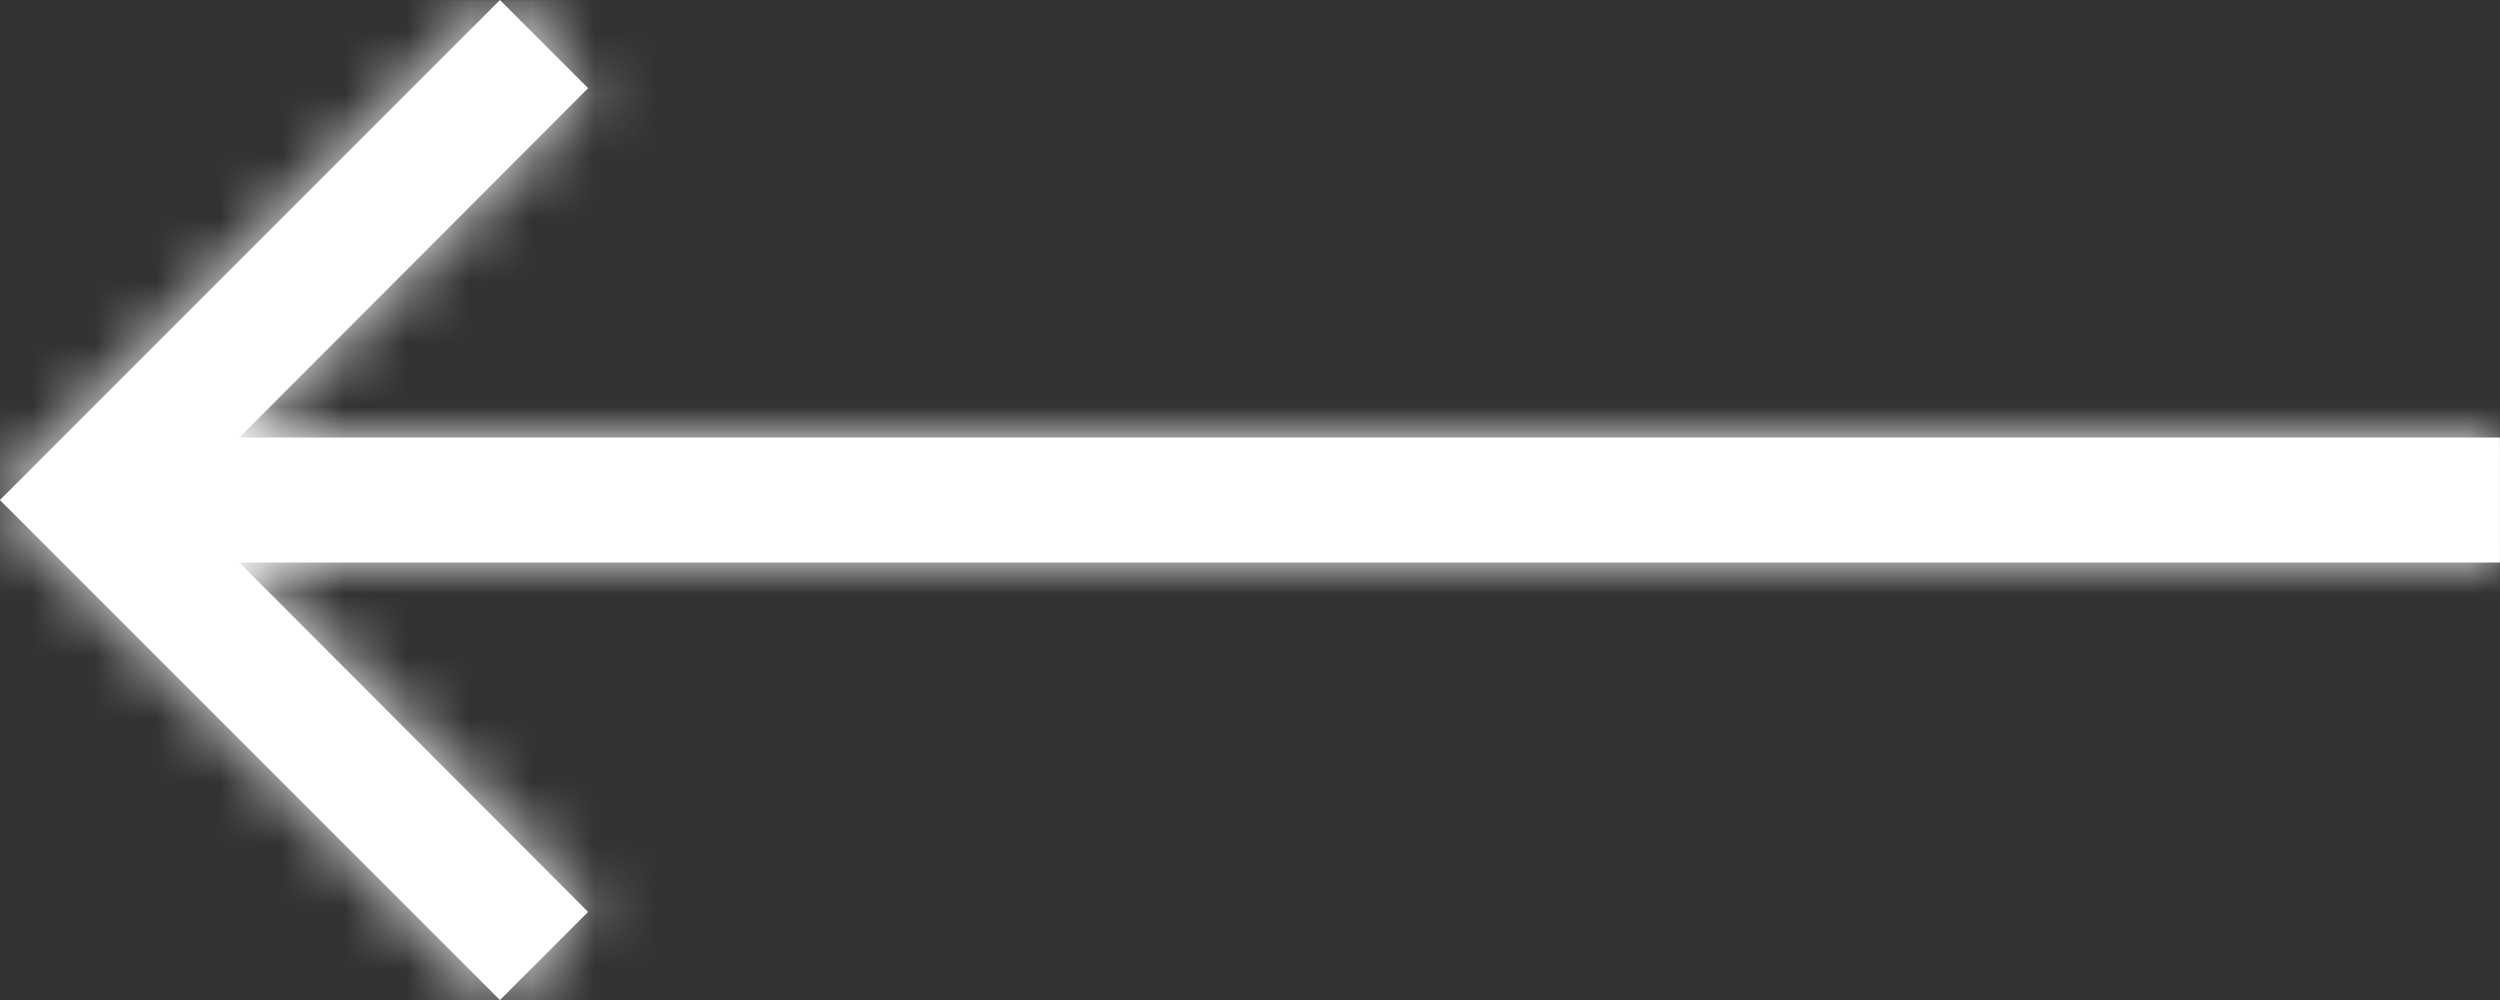
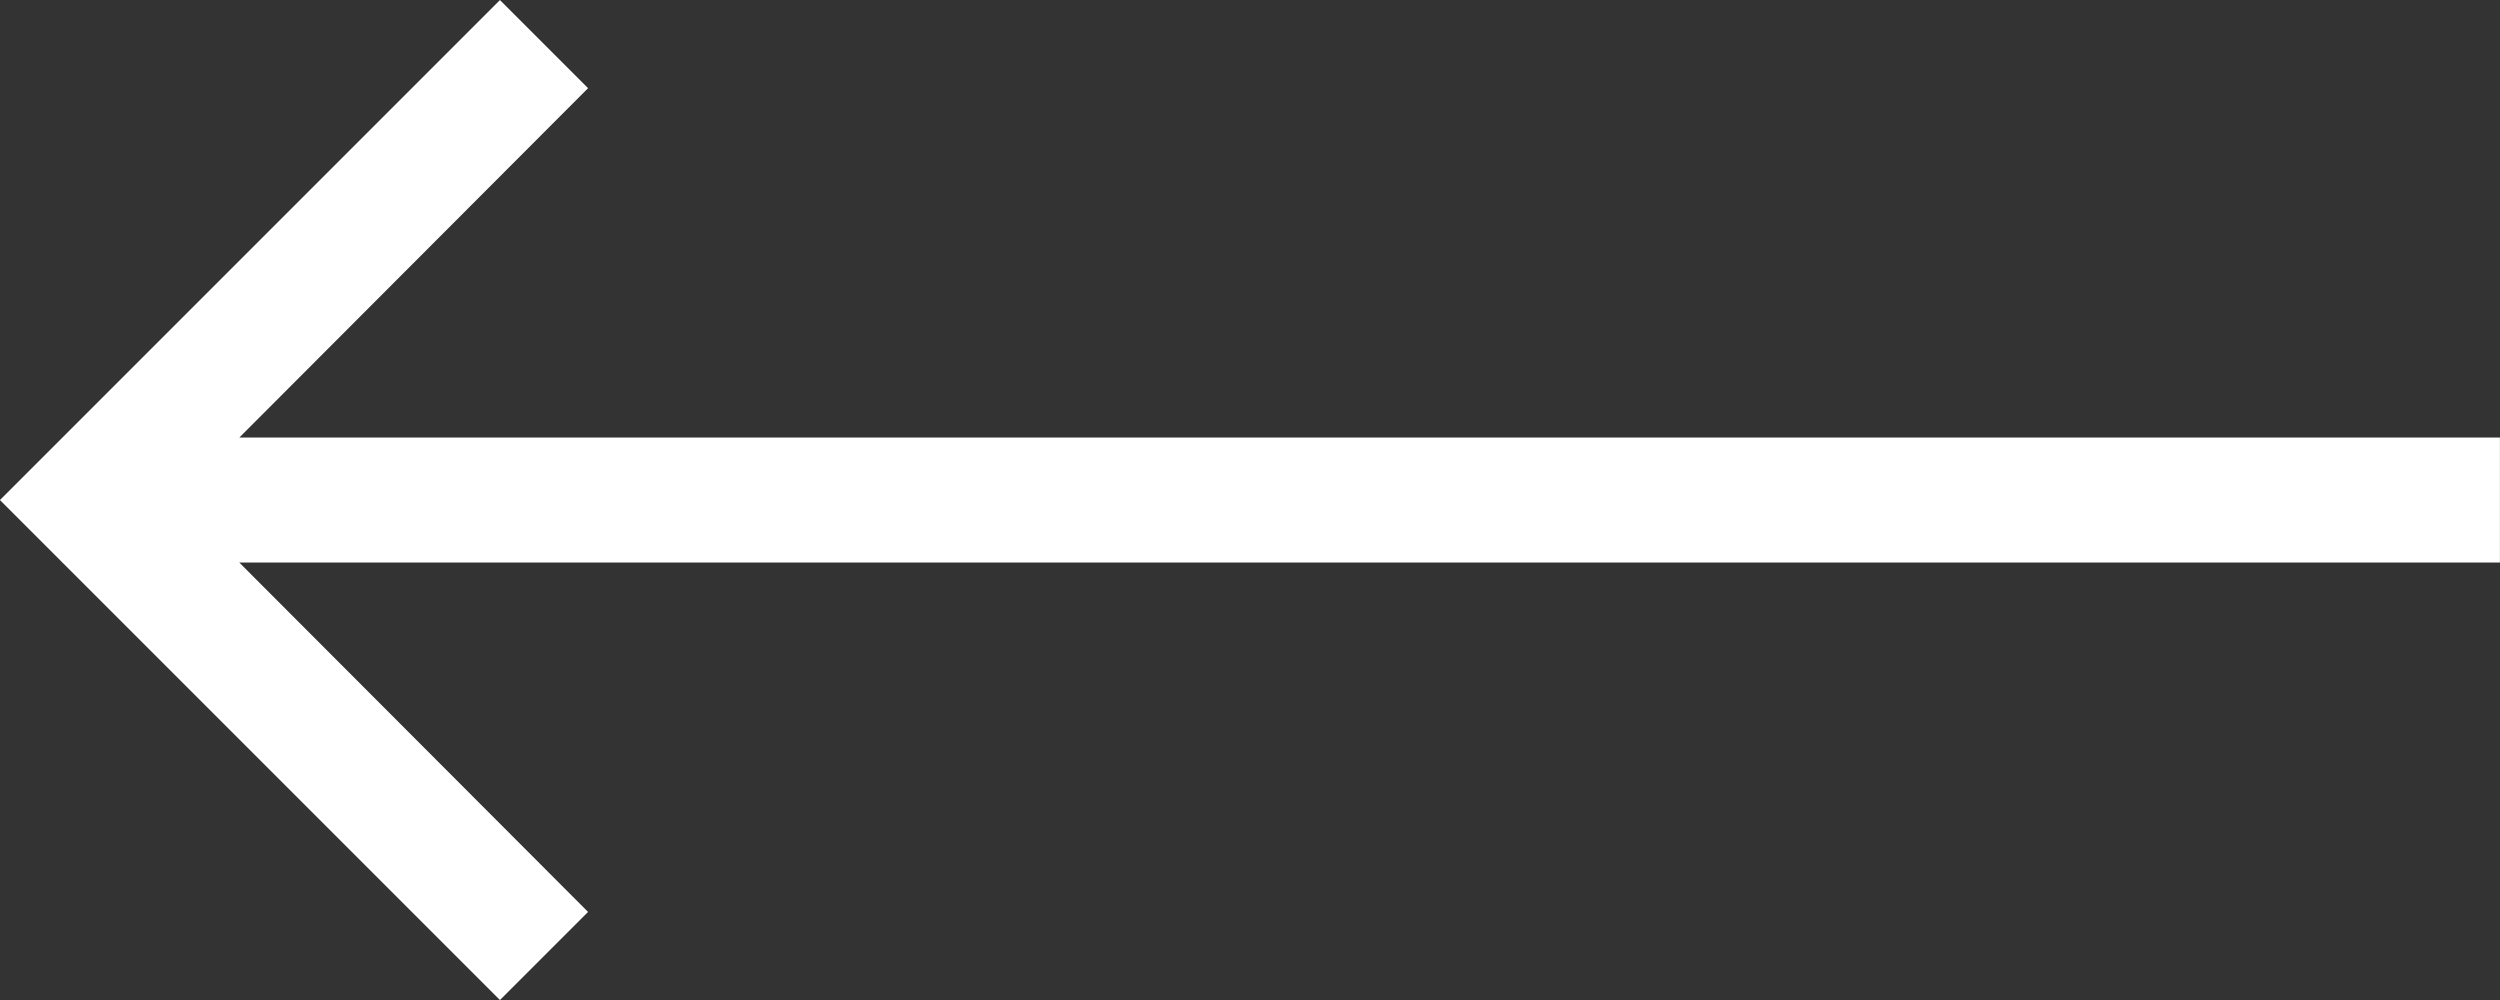
<svg xmlns="http://www.w3.org/2000/svg" width="40" height="16" viewBox="0 0 40 16" fill="none">
  <rect x="0" y="0" width="40" height="16" fill="#333333" stroke="none" />
  <g clip-path="url(#clip0_149_2)">
    <path d="M7.999 16.001L9.409 14.591L3.829 9.001L39.999 9.001V7.001L3.829 7.001L9.409 1.411L7.999 0.001L-0.001 8.001L7.999 16.001Z" fill="white" />
    <mask id="mask0_149_2" style="mask-type:luminance" maskUnits="userSpaceOnUse" x="-1" y="0" width="41" height="17">
      <path d="M7.999 16.001L9.409 14.591L3.829 9.001L39.999 9.001V7.001L3.829 7.001L9.409 1.411L7.999 0.001L-0.001 8.001L7.999 16.001Z" fill="white" />
    </mask>
    <g mask="url(#mask0_149_2)">
-       <path d="M-10.001 38.001L49.999 38.001L49.999 -21.999L-10.001 -21.999L-10.001 38.001Z" fill="white" />
-     </g>
+       </g>
  </g>
  <defs>
    <clipPath id="clip0_149_2">
      <rect width="40" height="16" fill="white" transform="matrix(-1 0 0 -1 39.999 16.001)" />
    </clipPath>
  </defs>
</svg>